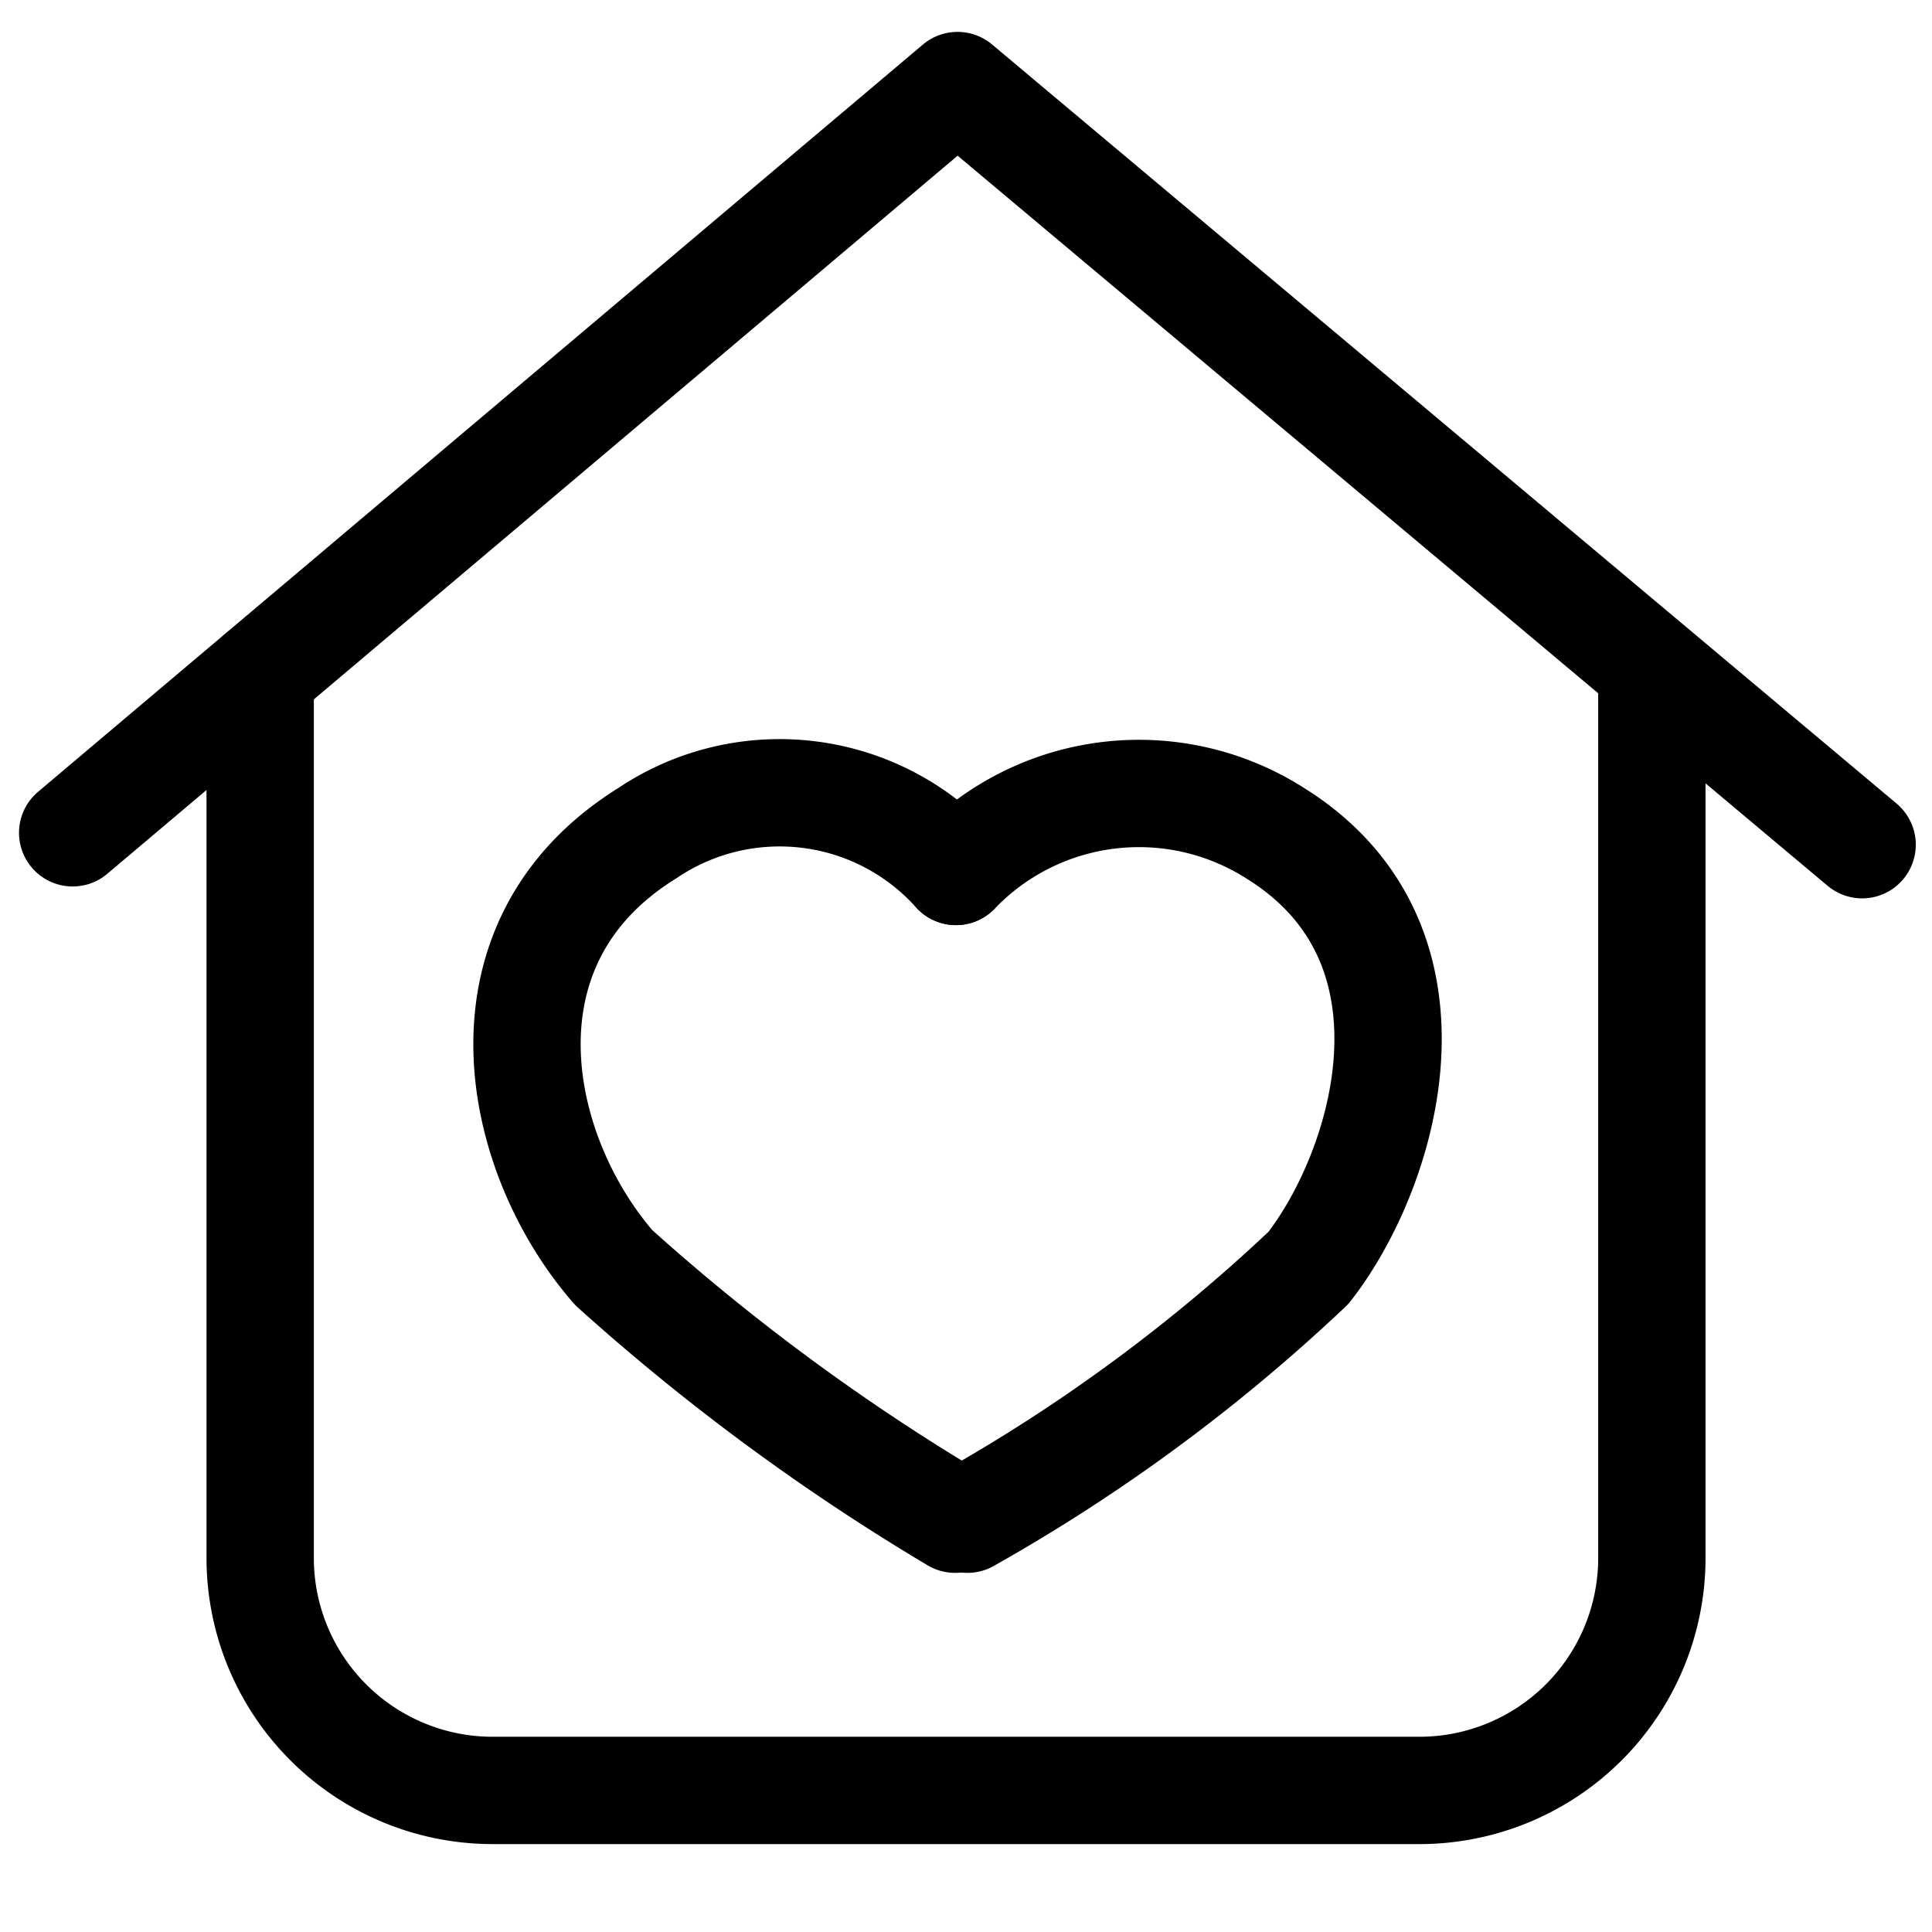
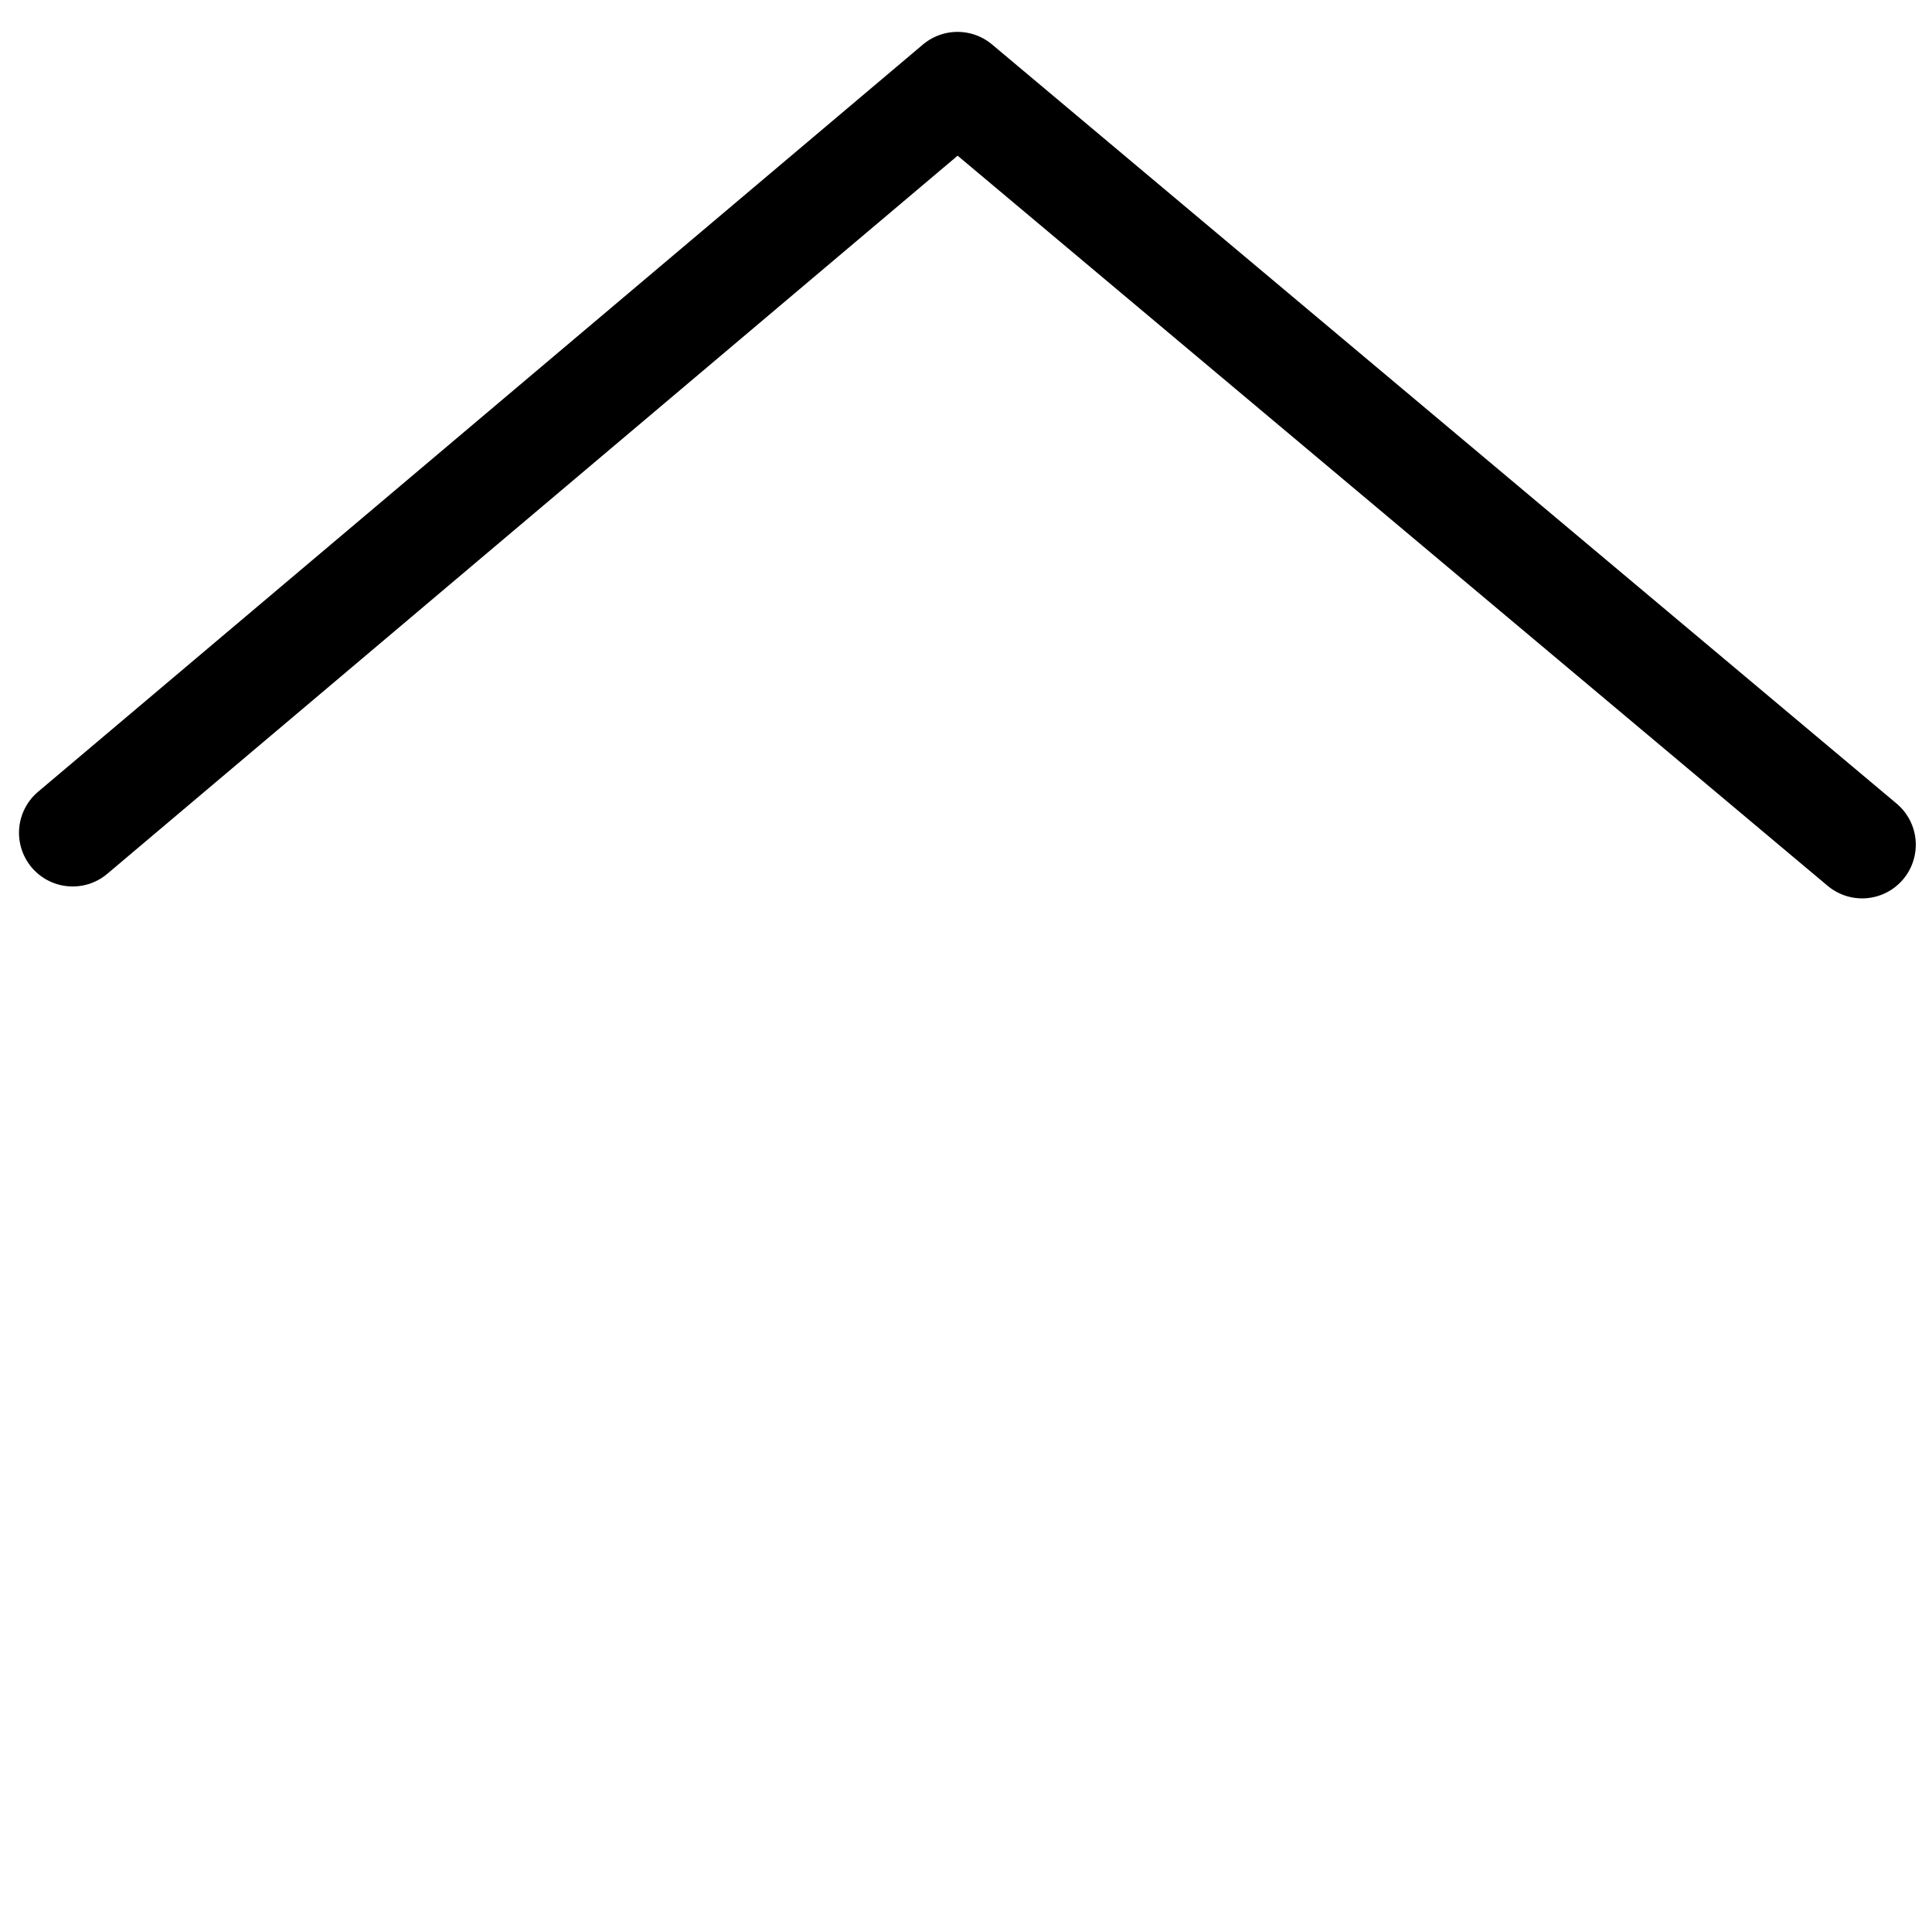
<svg xmlns="http://www.w3.org/2000/svg" id="Layer_1" data-name="Layer 1" viewBox="0 0 18 18">
  <defs>
    <style>.cls-1{fill:none;stroke:#000;stroke-linecap:round;stroke-linejoin:round;}</style>
  </defs>
  <polyline class="cls-1" points="0.677 7.759 8.921 0.797 17.349 7.87" />
-   <path class="cls-1" d="M2.424,6.284v8.237a2.166,2.166,0,0,0,2.16,2.16h8.646a2.166,2.166,0,0,0,2.16-2.16V6.386" />
-   <path class="cls-1" d="M8.906,8.119a2.207,2.207,0,0,0-2.876-.356C4.374,8.792,4.804,10.765,5.72,11.812a20.168,20.168,0,0,0,3.178,2.342" />
-   <path class="cls-1" d="M9.013,14.154a16.126,16.126,0,0,0,3.178-2.342c.724-.928,1.346-3.019-.31-4.049a2.362,2.362,0,0,0-2.974.356" />
</svg>